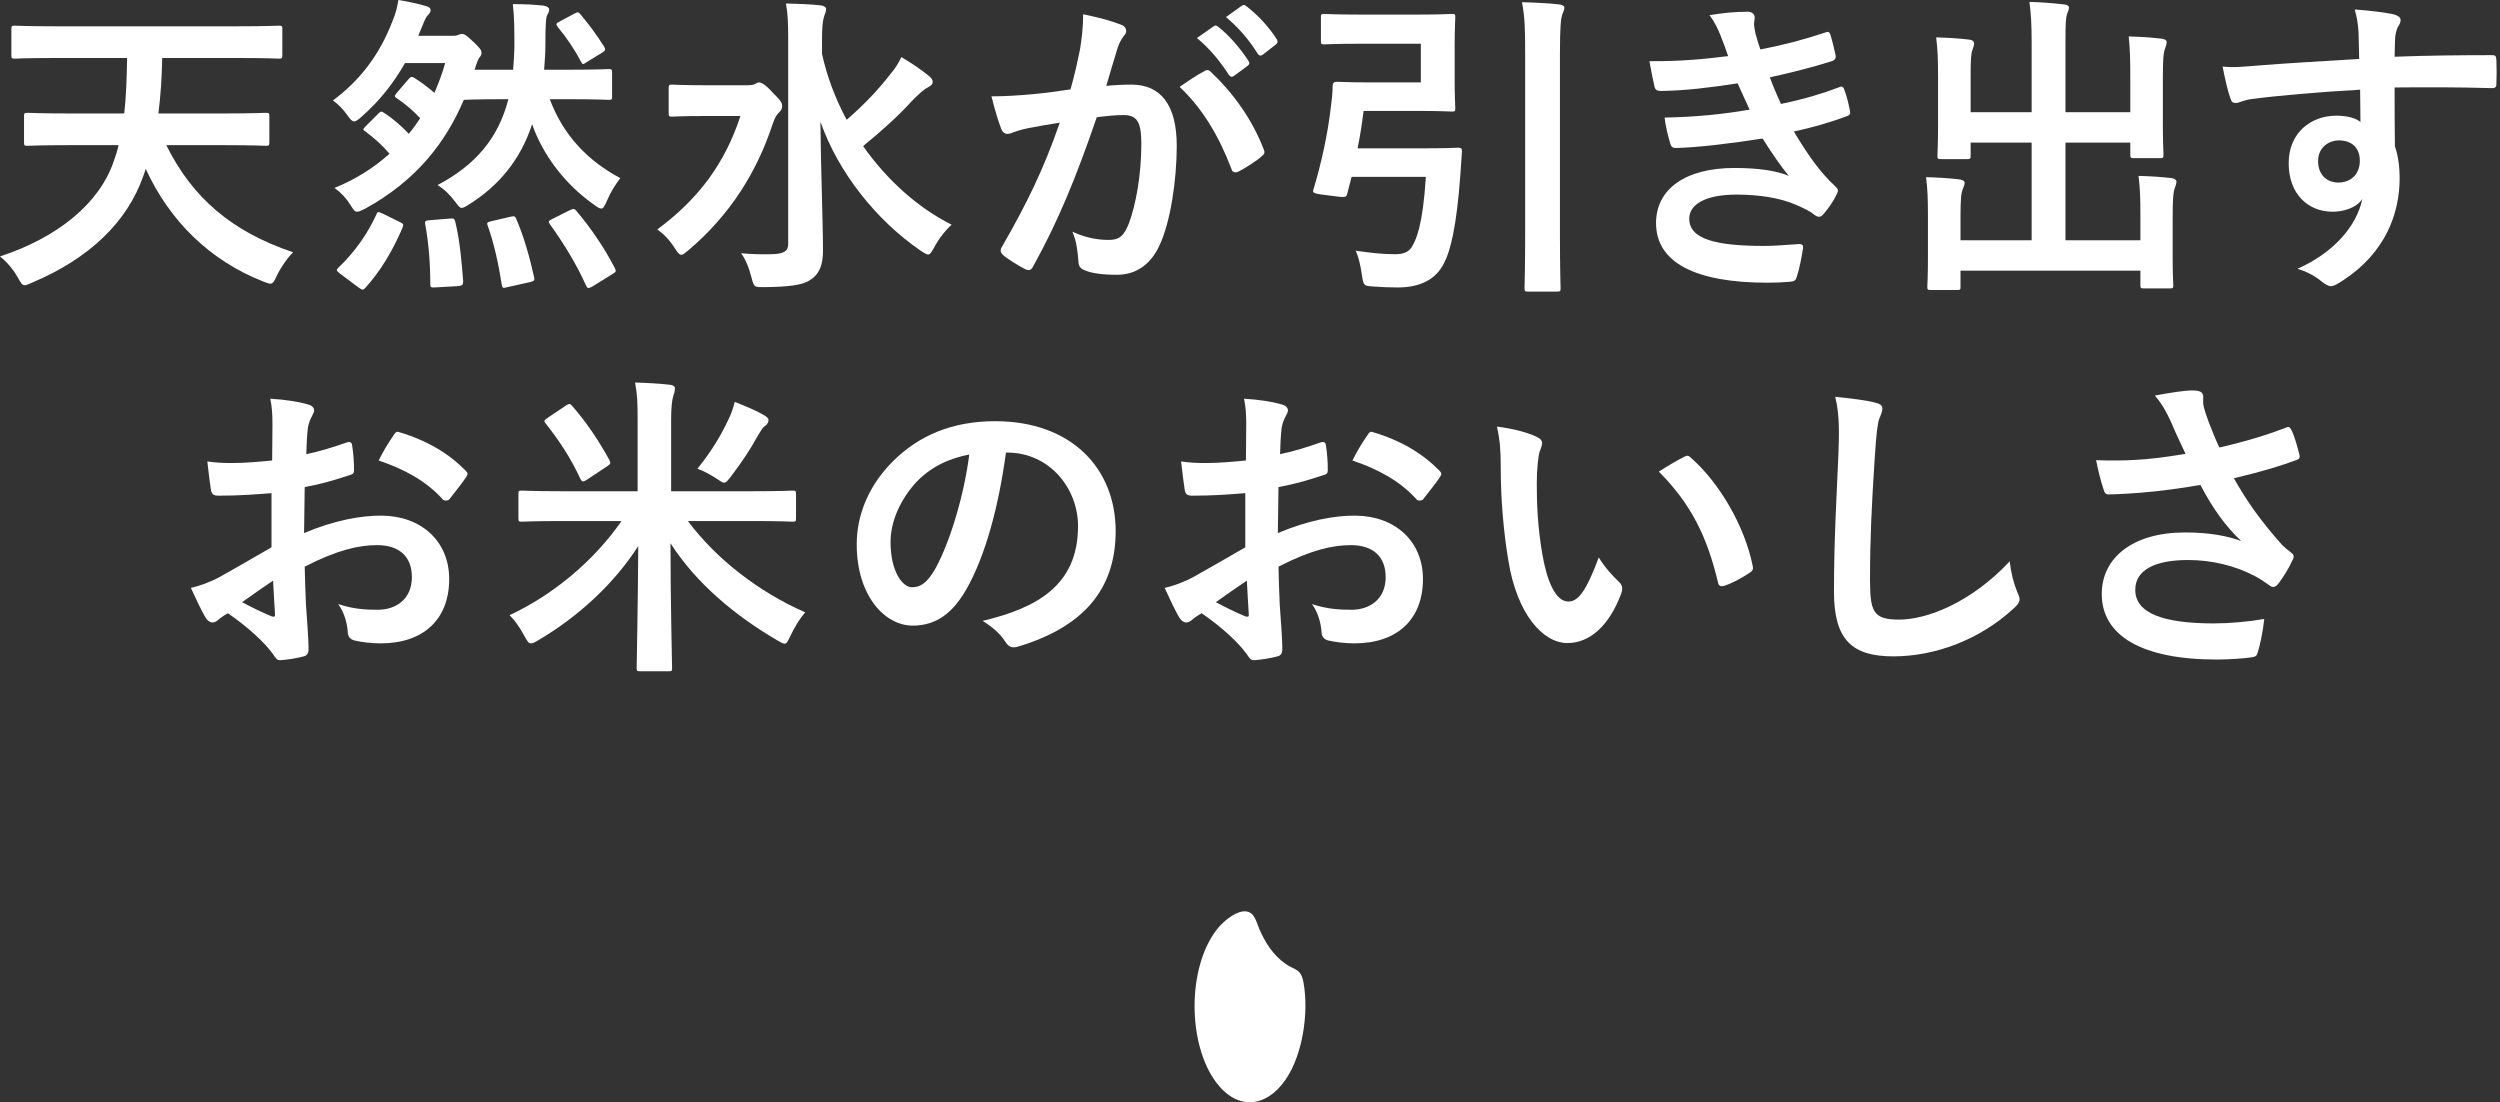
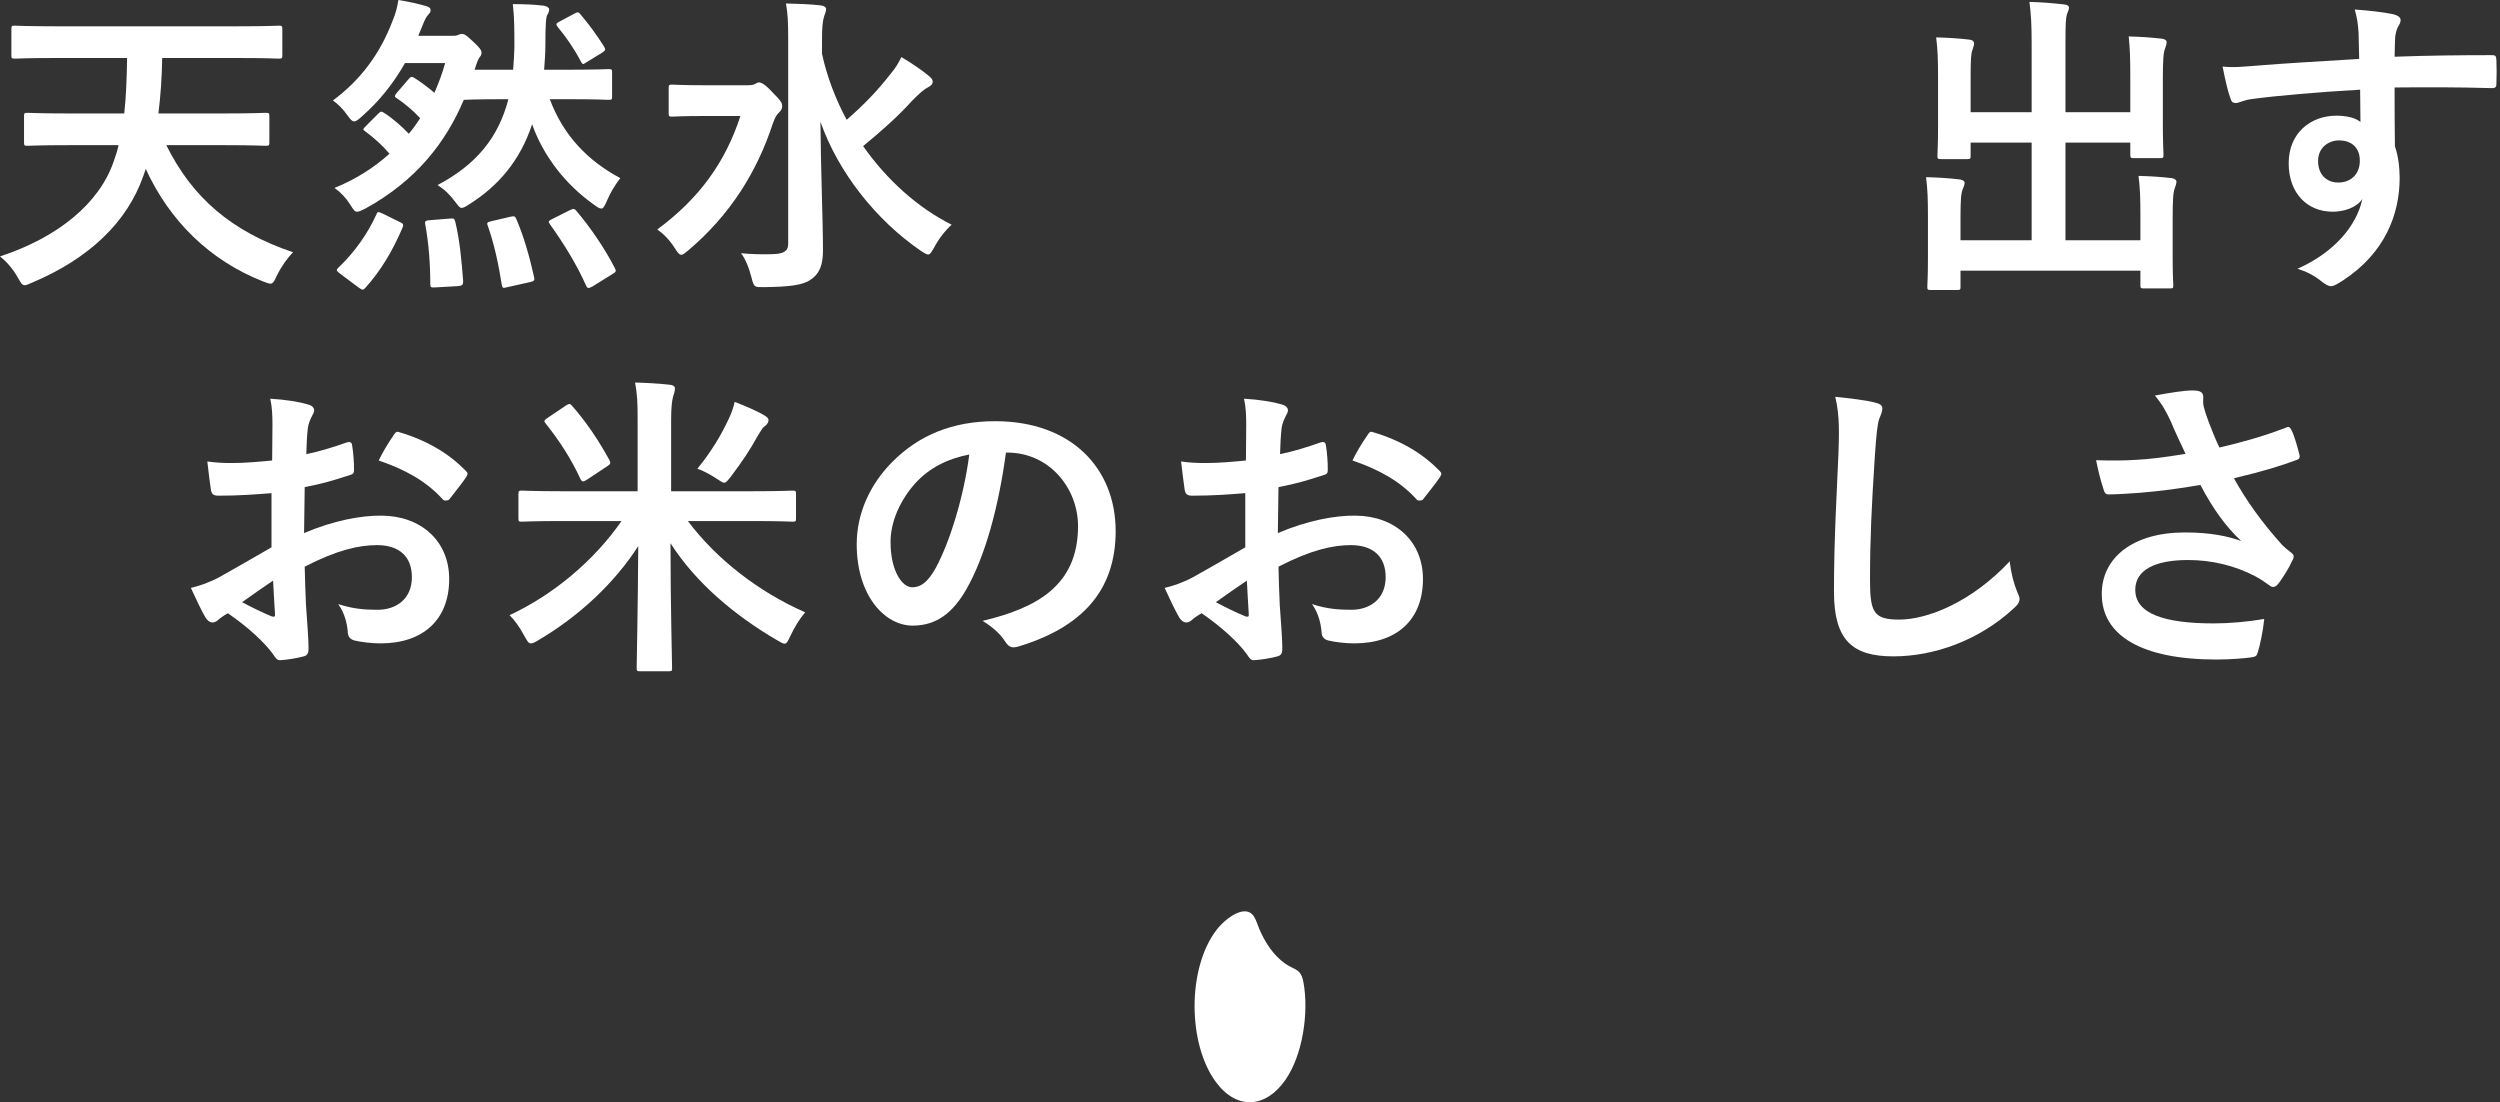
<svg xmlns="http://www.w3.org/2000/svg" width="406" height="179" viewBox="0 0 406 179" fill="none">
  <rect x="0" y="0" width="406" height="179" fill="#333333" stroke="none" />
  <path d="M11.399 23.573C6.418 23.573 4.775 23.676 4.467 23.676C3.954 23.676 3.902 23.625 3.902 23.11V18.889C3.902 18.375 3.954 18.323 4.467 18.323C4.775 18.323 6.418 18.426 11.399 18.426H20.178C20.486 15.698 20.589 12.662 20.64 9.419H9.037C4.364 9.419 2.721 9.522 2.413 9.522C1.9 9.522 1.848 9.47 1.848 8.904V4.787C1.848 4.221 1.9 4.169 2.413 4.169C2.721 4.169 4.364 4.272 9.037 4.272H38.662C43.335 4.272 44.978 4.169 45.286 4.169C45.799 4.169 45.851 4.221 45.851 4.787V8.904C45.851 9.47 45.799 9.522 45.286 9.522C44.978 9.522 43.335 9.419 38.662 9.419H26.34C26.288 12.61 26.083 15.595 25.724 18.426H36.249C41.178 18.426 42.821 18.323 43.129 18.323C43.694 18.323 43.745 18.375 43.745 18.889V23.11C43.745 23.625 43.694 23.676 43.129 23.676C42.821 23.676 41.178 23.573 36.249 23.573H27.007C31.217 32.066 37.533 37.573 47.596 40.97C46.672 41.896 45.645 43.337 44.926 44.83C44.516 45.757 44.31 46.065 43.9 46.065C43.643 46.065 43.283 45.911 42.719 45.705C34.093 42.308 27.572 35.926 23.67 27.433C23.516 27.845 23.413 28.257 23.259 28.617C20.64 36.08 14.479 41.999 5.186 45.911C4.621 46.168 4.262 46.323 4.005 46.323C3.594 46.323 3.389 45.962 2.875 45.036C2.054 43.595 0.976 42.411 0 41.639C9.447 38.551 16.122 32.992 18.433 26.301C18.741 25.426 19.049 24.551 19.254 23.573H11.399Z" fill="white" />
  <path d="M89.288 16.11C91.496 22.029 95.501 26.147 100.738 28.926C99.865 30.058 99.146 31.242 98.53 32.683C98.171 33.507 97.965 33.867 97.657 33.867C97.349 33.867 97.041 33.661 96.476 33.249C91.65 29.852 88.158 25.117 86.413 20.176C84.513 25.992 80.97 30.213 76.092 33.249C75.528 33.61 75.22 33.764 74.963 33.764C74.655 33.764 74.449 33.455 73.936 32.786C73.012 31.551 72.139 30.727 71.061 30.058C77.273 26.764 80.919 22.441 82.562 16.11H81.638C77.119 16.11 75.63 16.213 75.322 16.213C72.396 23.11 67.621 29.338 59.252 33.919C58.635 34.227 58.276 34.382 57.968 34.382C57.608 34.382 57.403 34.073 56.89 33.249C56.171 32.117 55.349 31.242 54.322 30.521C57.763 29.132 60.74 27.227 63.256 24.963C62.075 23.573 60.74 22.389 59.354 21.36C58.892 21.051 58.892 21 59.406 20.485L61.408 18.478C61.87 18.014 61.973 18.066 62.435 18.375C63.821 19.25 65.31 20.588 66.388 21.72C67.056 20.948 67.672 20.073 68.237 19.198C67.004 17.86 65.669 16.779 64.437 15.956C64.026 15.698 64.026 15.595 64.437 15.081L66.337 12.867C66.748 12.404 66.85 12.404 67.312 12.662C68.339 13.331 69.366 14.051 70.547 15.081C71.215 13.537 71.831 11.941 72.293 10.242H65.772C63.924 13.485 61.665 16.367 58.789 18.889C58.225 19.404 57.865 19.713 57.506 19.713C57.198 19.713 56.89 19.404 56.428 18.735C55.709 17.706 54.938 16.933 54.066 16.316C58.43 13.073 61.665 8.904 63.77 3.346C64.283 2.162 64.54 1.029 64.694 0C66.286 0.257 67.723 0.566 69.161 0.978C69.726 1.132 69.931 1.338 69.931 1.647C69.931 1.956 69.828 2.059 69.572 2.368C69.264 2.676 69.007 3.14 68.647 4.066L67.929 5.816H73.371C73.731 5.816 74.09 5.816 74.295 5.713C74.552 5.61 74.757 5.507 75.014 5.507C75.374 5.507 75.682 5.662 76.709 6.64C77.838 7.669 78.198 8.132 78.198 8.544C78.198 8.904 78.095 9.059 77.838 9.367C77.581 9.728 77.325 10.551 77.068 11.323H83.332C83.435 10.191 83.486 9.007 83.537 7.772C83.537 4.684 83.537 2.831 83.281 0.669C85.129 0.669 86.515 0.721 88.364 0.926C88.877 1.029 89.185 1.287 89.185 1.493C89.185 1.801 89.134 2.007 88.877 2.419C88.672 2.779 88.569 3.912 88.569 7.36C88.569 8.698 88.466 10.037 88.364 11.323H92.471C96.99 11.323 98.53 11.22 98.838 11.22C99.352 11.22 99.403 11.272 99.403 11.787V15.698C99.403 16.162 99.352 16.213 98.838 16.213C98.53 16.213 96.99 16.11 92.471 16.11H89.288ZM55.247 44.457C54.579 43.942 54.579 43.839 54.938 43.479C57.557 41.008 59.662 38.023 61.1 34.884C61.305 34.369 61.357 34.317 62.127 34.678L64.951 36.067C65.516 36.325 65.567 36.479 65.362 36.994C63.718 40.854 61.767 44.045 59.354 46.722C59.149 46.928 59.046 47.031 58.892 47.031C58.738 47.031 58.584 46.928 58.276 46.722L55.247 44.457ZM73.012 35.501C73.679 35.45 73.782 35.45 73.936 36.016C74.655 38.95 74.963 42.295 75.22 45.692C75.22 46.207 75.066 46.413 74.398 46.464L70.753 46.67C69.983 46.722 69.88 46.67 69.88 46.156C69.88 42.861 69.623 39.464 69.058 36.428C68.956 35.913 69.11 35.81 69.777 35.759L73.012 35.501ZM82.87 35.205C83.537 35.051 83.64 35.102 83.846 35.566C85.078 38.396 86.053 41.896 86.721 44.933C86.875 45.499 86.772 45.654 86.105 45.808L82.408 46.632C81.638 46.837 81.586 46.786 81.484 46.22C80.97 42.926 80.251 39.58 79.225 36.698C79.019 36.235 79.07 36.08 79.789 35.926L82.87 35.205ZM92.561 34.124C93.126 33.867 93.28 33.867 93.588 34.227C95.899 36.955 98.158 40.249 99.852 43.543C100.109 44.058 100.057 44.161 99.441 44.521L96.207 46.529C95.539 46.889 95.385 46.837 95.18 46.374C93.588 42.823 91.534 39.529 89.326 36.441C89.018 36.029 89.018 35.874 89.686 35.566L92.561 34.124ZM93.28 2.213C93.793 1.956 93.948 1.904 94.255 2.316C95.488 3.757 96.874 5.61 98.106 7.566C98.363 8.029 98.363 8.184 97.798 8.544L95.282 10.088C94.974 10.294 94.82 10.397 94.718 10.397C94.564 10.397 94.461 10.242 94.307 9.934C93.229 7.875 91.894 5.97 90.61 4.426C90.251 3.963 90.251 3.809 90.867 3.5L93.28 2.213Z" fill="white" />
  <path d="M121.378 13.845C121.994 13.845 122.302 13.794 122.611 13.639C122.867 13.537 123.021 13.382 123.227 13.382C123.637 13.382 124.254 13.691 125.383 14.926C126.769 16.316 127.026 16.676 127.026 17.242C127.026 17.654 126.872 17.912 126.513 18.272C126.153 18.632 125.897 18.941 125.486 20.125C122.97 27.794 118.657 34.845 111.777 40.661C111.212 41.124 110.904 41.382 110.647 41.382C110.339 41.382 110.083 41.073 109.62 40.352C108.748 38.963 107.772 37.985 106.745 37.264C113.625 32.169 117.784 26.352 120.249 18.838H114.498C110.699 18.838 109.466 18.941 109.158 18.941C108.645 18.941 108.594 18.889 108.594 18.375V14.309C108.594 13.794 108.645 13.742 109.158 13.742C109.466 13.742 110.699 13.845 114.498 13.845H121.378ZM133.496 8.75C134.317 12.507 135.703 16.11 137.5 19.456C140.324 16.985 142.378 14.875 144.637 11.992C145.407 11.066 145.87 10.345 146.383 9.265C148.18 10.345 149.618 11.323 150.747 12.25C151.312 12.713 151.466 12.919 151.466 13.279C151.466 13.691 151.158 13.948 150.747 14.154C150.131 14.463 149.31 15.132 148.026 16.47C146.126 18.581 143.508 21 140.17 23.727C144.073 29.286 149.104 33.764 154.547 36.492C153.52 37.419 152.493 38.705 151.672 40.249C151.261 40.97 151.055 41.33 150.747 41.33C150.491 41.33 150.131 41.124 149.515 40.712C142.378 35.823 136.165 28.102 133.239 19.764C133.29 27.279 133.65 35.823 133.65 40.712C133.65 42.926 133.136 44.47 131.596 45.448C130.364 46.323 128.104 46.58 124.048 46.632C122.508 46.632 122.457 46.683 122.046 45.087C121.635 43.44 121.019 41.999 120.351 41.124C121.943 41.279 123.74 41.33 125.434 41.279C127.232 41.227 128.002 40.816 128.002 39.632V6.434C128.002 3.757 127.95 2.316 127.642 0.566C129.491 0.618 131.596 0.669 133.29 0.875C133.804 0.926 134.163 1.184 134.163 1.441C134.163 1.956 133.906 2.368 133.804 2.779C133.598 3.448 133.496 4.478 133.496 6.382V8.75Z" fill="white" />
-   <path d="M175.393 8.029C175.649 6.485 175.906 4.478 175.906 2.316C178.576 2.882 180.014 3.243 182.067 4.015C182.581 4.169 182.889 4.581 182.889 5.044C182.889 5.301 182.786 5.559 182.529 5.816C182.016 6.485 181.759 7.051 181.503 7.772C180.835 9.882 180.322 11.787 179.654 13.948C181.04 13.794 182.581 13.742 183.762 13.742C188.537 13.742 191.104 17.088 191.104 23.676C191.104 29.235 190.077 36.08 188.331 39.786C186.842 43.08 184.378 44.624 181.4 44.624C178.935 44.624 177.19 44.367 176.06 43.852C175.444 43.595 175.136 43.183 175.136 42.411C174.982 40.764 174.879 39.323 174.16 37.624C176.471 38.705 178.473 38.963 180.065 38.963C181.759 38.963 182.529 38.345 183.351 36.235C184.429 33.352 185.353 28.463 185.353 23.419C185.353 19.816 184.686 18.683 182.427 18.683C181.194 18.683 179.603 18.838 178.114 19.044C174.725 28.926 171.798 36.029 167.794 43.235C167.486 43.904 167.075 44.007 166.459 43.698C165.534 43.235 163.532 41.999 162.916 41.433C162.659 41.176 162.505 40.97 162.505 40.661C162.505 40.507 162.556 40.301 162.71 40.095C166.818 32.941 169.488 27.485 172.107 19.919C170.104 20.228 168.461 20.536 167.075 20.794C165.74 21.051 164.918 21.36 164.251 21.617C163.532 21.875 162.916 21.772 162.608 20.948C162.146 19.764 161.581 17.912 161.016 15.647C163.275 15.647 165.534 15.492 167.794 15.287C169.95 15.081 171.85 14.823 173.852 14.514C174.674 11.581 175.033 9.779 175.393 8.029ZM195.725 11.478C196.084 11.272 196.341 11.375 196.701 11.735C200.192 15.029 203.324 19.301 205.224 24.242C205.429 24.706 205.378 24.963 205.018 25.272C204.145 26.095 202.194 27.33 201.167 27.845C200.654 28.102 200.141 28.051 199.987 27.433C197.933 22.029 195.263 17.603 191.566 14.103C192.85 13.228 194.339 12.198 195.725 11.478ZM197.098 4.272C197.355 4.066 197.561 4.118 197.869 4.375C199.46 5.61 201.309 7.669 202.746 9.882C202.952 10.191 202.952 10.448 202.592 10.706L200.436 12.301C200.076 12.559 199.82 12.507 199.563 12.147C198.023 9.779 196.38 7.823 194.377 6.176L197.098 4.272ZM201.668 0.926C201.976 0.721 202.13 0.772 202.438 1.029C204.338 2.471 206.186 4.529 207.316 6.331C207.521 6.64 207.573 6.948 207.162 7.257L205.108 8.853C204.697 9.162 204.441 9.007 204.235 8.698C202.849 6.485 201.206 4.529 199.101 2.779L201.668 0.926Z" fill="white" />
-   <path d="M220.935 7.103C216.725 7.103 215.39 7.206 215.082 7.206C214.568 7.206 214.517 7.154 214.517 6.64V2.831C214.517 2.316 214.568 2.265 215.082 2.265C215.39 2.265 216.725 2.368 220.935 2.368H230.331C233.925 2.368 235.517 2.265 235.825 2.265C236.287 2.265 236.338 2.316 236.338 2.831C236.338 3.14 236.236 4.529 236.236 7.515V12.867C236.236 15.904 236.338 17.242 236.338 17.551C236.338 18.066 236.287 18.117 235.825 18.117C235.517 18.117 233.925 18.014 230.331 18.014H221.449C221.192 20.073 220.884 22.081 220.473 24.088H231.358C235.26 24.088 236.493 23.985 236.801 23.985C237.314 23.985 237.417 24.088 237.417 24.654L237.16 28.411C236.544 36.955 235.517 40.867 234.49 42.771C233.206 45.345 230.691 46.683 226.994 46.683C225.762 46.683 224.375 46.632 223.04 46.529C221.5 46.426 221.449 46.426 221.192 44.779C220.935 42.977 220.627 41.742 220.165 40.713C222.63 41.073 224.529 41.279 226.378 41.279C227.918 41.33 228.74 40.918 229.253 40.146C229.972 38.963 231.05 36.749 231.563 28.72H219.498L218.779 31.5C218.625 32.066 218.573 32.117 215.903 31.757C213.285 31.448 213.131 31.345 213.285 30.83C214.671 26.25 215.647 21.566 216.109 17.551C216.263 16.419 216.417 15.184 216.417 14C216.417 13.485 216.622 13.279 217.136 13.279C217.444 13.279 218.984 13.382 222.065 13.382H230.742V7.103H220.935ZM247.686 9.007C247.686 4.478 247.634 2.882 247.172 0.36C249.175 0.412 251.485 0.515 253.231 0.721C253.744 0.772 254.052 0.978 254.052 1.235C254.052 1.596 253.898 1.904 253.744 2.265C253.488 2.934 253.334 4.221 253.334 8.853V38.036C253.334 43.646 253.436 46.529 253.436 46.786C253.436 47.301 253.385 47.352 252.871 47.352H248.148C247.634 47.352 247.583 47.301 247.583 46.786C247.583 46.477 247.686 43.698 247.686 38.088V9.007Z" fill="white" />
-   <path d="M279.417 5.765C278.954 4.632 278.492 3.603 277.619 2.471C279.673 2.11 281.778 1.904 283.832 1.904C284.551 1.904 284.962 2.316 284.962 2.831C284.962 3.14 284.859 3.5 284.859 3.809C284.859 4.272 284.962 4.787 285.064 5.353C285.424 6.691 285.578 7.154 285.886 8.029C289.891 7.257 292.715 6.485 296.36 5.301C296.822 5.096 297.079 5.147 297.233 5.559C297.541 6.537 297.901 7.978 298.106 9.007C298.209 9.522 297.849 9.831 297.49 9.934C294.05 11.014 290.918 11.787 287.426 12.559C287.888 13.845 288.556 15.441 289.223 16.882C293.382 16.007 296.103 15.132 298.568 14.206C299.081 13.948 299.338 14.051 299.492 14.514C299.954 15.698 300.16 16.676 300.416 17.912C300.519 18.375 300.519 18.632 300.006 18.838C297.438 19.816 294.204 20.742 291.328 21.36C293.536 25.066 295.539 27.948 298.055 30.264C298.568 30.727 298.568 30.933 298.311 31.5C297.746 32.683 297.028 33.713 296.206 34.691C295.898 35.051 295.693 35.205 295.385 35.205C295.179 35.205 294.974 35.102 294.666 34.897C293.844 34.227 292.817 33.764 291.636 33.249C289.018 32.117 285.629 31.602 281.984 31.602C277.157 31.602 274.333 33.095 274.333 35.514C274.333 38.86 278.698 39.941 286.553 39.941C288.453 39.941 290.353 39.735 292.201 39.632C292.715 39.632 292.869 39.889 292.817 40.301C292.612 41.587 292.253 43.595 291.791 44.984C291.637 45.499 291.431 45.705 290.712 45.757C289.531 45.859 288.299 45.911 287.016 45.911C275.206 45.911 268.942 42.566 268.942 36.235C268.942 30.727 273.666 27.279 281.676 27.279C285.424 27.279 288.453 27.691 290.507 28.566C289.326 27.176 287.632 24.706 286.245 22.492C280.957 23.316 275.925 23.933 272.177 24.036C271.612 24.036 271.407 23.831 271.253 23.316C270.945 22.286 270.483 20.536 270.329 19.095C275.463 18.992 279.571 18.581 284.14 17.808C283.627 16.728 282.857 14.978 282.189 13.537C277.465 14.257 273.666 14.72 269.712 14.772C269.096 14.772 268.788 14.566 268.686 14.051C268.532 13.485 268.172 11.581 267.864 9.934C272.896 9.985 277.003 9.573 280.649 9.11C280.238 7.926 279.93 7.051 279.417 5.765Z" fill="white" />
  <path d="M345.959 12.456C345.959 9.522 345.907 7.926 345.702 5.919C347.602 5.97 349.245 6.073 351.042 6.279C351.555 6.331 351.863 6.537 351.863 6.845C351.863 7.206 351.709 7.566 351.607 7.875C351.35 8.544 351.247 9.522 351.247 12.919V20.176C351.247 23.264 351.35 24.757 351.35 25.066C351.35 25.632 351.299 25.683 350.837 25.683H346.575C346.01 25.683 345.959 25.632 345.959 25.066V23.161H335.433V39.014H347.602V35.102C347.602 32.117 347.55 30.573 347.294 28.566C349.245 28.617 350.939 28.72 352.685 28.926C353.147 28.977 353.455 29.235 353.455 29.492C353.455 29.852 353.301 30.213 353.198 30.521C352.942 31.191 352.839 32.169 352.839 35.566V41.793C352.839 44.676 352.942 46.014 352.942 46.323C352.942 46.786 352.89 46.837 352.377 46.837H348.167C347.653 46.837 347.602 46.786 347.602 46.323V43.955H318.387V46.58C318.387 47.043 318.336 47.095 317.822 47.095H313.612C313.047 47.095 312.996 47.043 312.996 46.58C312.996 46.22 313.098 44.933 313.098 42.051V35.257C313.098 32.323 313.047 30.779 312.79 28.772C314.741 28.823 316.436 28.926 318.181 29.132C318.695 29.183 319.054 29.389 319.054 29.698C319.054 30.058 318.849 30.419 318.746 30.727C318.49 31.345 318.387 32.374 318.387 35.205V39.014H329.939V23.161H320.03V25.272C320.03 25.786 319.979 25.838 319.465 25.838H315.203C314.69 25.838 314.639 25.786 314.639 25.272C314.639 24.911 314.741 23.47 314.741 20.382V12.662C314.741 9.676 314.69 8.132 314.433 6.073C316.384 6.125 318.079 6.228 319.824 6.434C320.338 6.485 320.595 6.743 320.595 7.051C320.595 7.412 320.441 7.669 320.338 8.081C320.081 8.698 320.03 9.728 320.03 12.61V18.22H329.939V6.948C329.939 3.912 329.837 2.316 329.58 0.309C331.531 0.36 333.431 0.515 335.228 0.721C335.69 0.772 335.998 0.926 335.998 1.235C335.998 1.596 335.844 1.853 335.69 2.265C335.485 2.934 335.433 3.654 335.433 7V18.22H345.959V12.456Z" fill="white" />
  <path d="M383.03 5.301C382.927 3.809 382.824 3.088 382.413 1.544C384.724 1.699 387.188 2.007 388.421 2.265C389.294 2.419 389.858 2.779 389.858 3.243C389.858 3.654 389.704 3.912 389.396 4.426C389.242 4.735 389.088 5.25 388.985 5.919C388.934 6.588 388.934 7.257 388.883 9.213C394.428 9.007 399.716 8.956 404.646 8.956C405.262 8.956 405.364 9.059 405.416 9.728C405.467 11.014 405.467 12.353 405.416 13.639C405.416 14.206 405.159 14.36 404.543 14.309C399.203 14.154 394.223 14.154 388.883 14.206C388.883 17.345 388.883 20.639 388.934 23.779C389.448 25.169 389.704 27.176 389.704 28.875C389.704 34.845 387.291 41.073 380.565 45.499C379.692 46.065 379.025 46.477 378.563 46.477C378.1 46.477 377.536 46.117 377.022 45.705C375.841 44.727 374.455 44.058 373.12 43.646C379.127 40.97 382.721 36.646 383.646 32.323C382.619 33.816 380.514 34.382 378.819 34.382C374.763 34.382 371.682 31.448 371.682 26.507C371.682 21.566 375.277 18.787 379.435 18.787C380.976 18.787 382.516 19.095 383.338 19.816C383.338 18.014 383.286 16.264 383.286 14.566C376.817 14.926 369.577 15.544 365.521 16.11C364.391 16.264 363.57 16.728 363.108 16.728C362.594 16.728 362.389 16.522 362.235 16.007C361.824 14.978 361.362 12.919 360.951 10.809C362.851 11.014 364.494 10.809 367.215 10.603C370.347 10.345 376.971 9.934 383.132 9.573C383.081 7.978 383.081 6.691 383.03 5.301ZM376.457 26.147C376.457 28.411 377.895 29.647 379.743 29.647C381.592 29.647 383.235 28.463 383.235 26.095C383.235 23.985 381.9 22.801 379.846 22.801C378.254 22.801 376.457 23.882 376.457 26.147Z" fill="white" />
  <path d="M44.093 80.087C41.526 80.293 38.907 80.499 35.467 80.499C34.594 80.499 34.337 80.19 34.235 79.418C34.081 78.44 33.875 76.741 33.67 74.94C35.005 75.146 36.34 75.197 37.675 75.197C39.831 75.197 42.039 74.991 44.196 74.785C44.196 73.087 44.247 71.131 44.247 68.918C44.247 67.58 44.196 66.087 43.888 64.749C46.455 64.903 48.611 65.264 49.997 65.675C50.614 65.83 51.024 66.19 51.024 66.653C51.024 66.859 50.922 67.117 50.716 67.477C50.357 68.146 50.1 68.815 49.997 69.484C49.843 70.822 49.792 72.109 49.741 73.756C52 73.293 54.105 72.624 56.313 71.852C56.775 71.697 57.134 71.8 57.186 72.315C57.391 73.602 57.494 74.991 57.494 76.33C57.494 76.844 57.34 76.999 56.826 77.153C53.438 78.234 52.565 78.491 49.484 79.109C49.433 81.579 49.433 84.102 49.381 86.572C54.208 84.513 58.726 83.69 62.012 83.741C68.379 83.793 72.948 87.859 72.948 94.035C72.948 100.623 68.738 104.484 61.807 104.484C60.318 104.484 58.675 104.278 57.596 104.02C56.775 103.814 56.467 103.3 56.467 102.476C56.364 101.344 56.005 99.594 54.926 98.101C57.391 98.925 59.445 99.028 61.345 99.028C64.22 99.028 66.89 97.381 66.89 93.726C66.89 90.381 64.836 88.528 61.242 88.528C58.315 88.528 54.773 89.3 49.484 92.028C49.535 94.19 49.587 95.94 49.689 98.204C49.843 100.469 50.1 103.711 50.1 104.895C50.1 105.616 50.203 106.388 49.33 106.594C48.2 106.903 46.557 107.16 45.531 107.211C44.966 107.263 44.76 106.851 44.298 106.182C42.912 104.278 40.242 101.807 37.007 99.594C36.443 99.903 35.826 100.314 35.364 100.726C35.108 100.984 34.748 101.087 34.491 101.087C34.081 101.087 33.67 100.778 33.362 100.263C32.797 99.337 31.77 97.175 31 95.476C32.335 95.168 34.029 94.601 35.724 93.675C37.931 92.44 40.345 91.05 44.093 88.888V80.087ZM39.318 97.793C40.755 98.564 42.501 99.439 44.144 100.109C44.555 100.212 44.709 100.16 44.658 99.697C44.555 98.359 44.452 95.991 44.35 94.293C42.912 95.27 41.166 96.454 39.318 97.793ZM63.86 70.771C64.22 70.205 64.374 70.05 64.733 70.153C69.457 71.543 72.948 73.705 75.618 76.433C75.824 76.638 75.926 76.793 75.926 76.947C75.926 77.102 75.824 77.256 75.721 77.462C75.053 78.491 73.719 80.087 72.948 81.116C72.794 81.322 72.076 81.374 71.921 81.116C69.2 78.08 65.606 76.175 61.499 74.785C62.166 73.396 62.988 72.058 63.86 70.771Z" fill="white" />
  <path d="M91.278 84.616C86.657 84.616 85.066 84.719 84.758 84.719C84.244 84.719 84.193 84.668 84.193 84.153V80.241C84.193 79.727 84.244 79.675 84.758 79.675C85.066 79.675 86.657 79.778 91.278 79.778H103.55V68.249C103.55 65.264 103.498 64.183 103.139 62.124C105.039 62.175 106.99 62.278 108.787 62.484C109.3 62.536 109.608 62.742 109.608 63.05C109.608 63.565 109.454 63.977 109.3 64.44C109.146 65.058 108.992 66.087 108.992 68.146V79.778H122.188C126.809 79.778 128.4 79.675 128.709 79.675C129.222 79.675 129.273 79.727 129.273 80.241V84.153C129.273 84.668 129.222 84.719 128.709 84.719C128.4 84.719 126.809 84.616 122.188 84.616H111.714C116.283 90.741 123.215 96.145 130.762 99.439C129.838 100.52 129.017 101.859 128.349 103.3C127.938 104.123 127.784 104.535 127.425 104.535C127.168 104.535 126.809 104.329 126.193 103.969C119.312 99.954 112.997 94.653 108.89 88.219C108.89 98.41 109.146 107.057 109.146 108.498C109.146 108.961 109.095 109.013 108.582 109.013H103.961C103.447 109.013 103.396 108.961 103.396 108.498C103.396 107.16 103.601 98.564 103.652 88.682C99.853 94.601 94.154 100.006 87.428 103.969C86.863 104.329 86.503 104.484 86.195 104.484C85.836 104.484 85.63 104.123 85.168 103.3C84.398 101.859 83.628 100.778 82.755 99.903C89.944 96.557 96.567 90.947 100.931 84.616H91.278ZM91.946 65.83C92.511 65.469 92.613 65.572 92.973 65.984C95.232 68.558 97.234 71.543 98.98 74.734C99.186 75.197 99.186 75.352 98.621 75.712L95.283 77.925C95.027 78.08 94.821 78.183 94.719 78.183C94.513 78.183 94.41 78.028 94.256 77.771C92.716 74.425 90.816 71.543 88.609 68.764C88.3 68.352 88.3 68.3 88.968 67.837L91.946 65.83ZM118.388 67.94C118.799 67.065 119.056 66.344 119.312 65.264C121.161 65.984 122.855 66.705 124.088 67.425C124.55 67.734 124.806 67.889 124.806 68.249C124.806 68.609 124.55 68.969 124.242 69.175C123.882 69.381 123.625 69.844 123.061 70.771C121.88 72.933 120.596 74.888 118.645 77.462C118.132 78.08 117.926 78.388 117.618 78.388C117.31 78.388 117.002 78.131 116.437 77.771C115.256 76.999 114.178 76.433 113.254 76.124C115.667 73.138 117.105 70.668 118.388 67.94Z" fill="white" />
  <path d="M163.366 73.499C162.185 82.249 160.029 90.278 156.948 95.682C154.74 99.542 152.07 101.601 148.219 101.601C143.701 101.601 139.131 96.763 139.131 88.374C139.131 83.432 141.237 78.697 144.933 74.991C149.246 70.668 154.689 68.403 161.62 68.403C173.943 68.403 181.183 76.021 181.183 86.263C181.183 95.837 175.791 101.859 165.368 104.998C164.29 105.307 163.828 105.101 163.161 104.072C162.596 103.197 161.518 102.013 159.567 100.829C168.244 98.77 175.073 95.168 175.073 85.44C175.073 79.315 170.452 73.499 163.571 73.499H163.366ZM148.63 78.491C146.166 81.271 144.625 84.719 144.625 88.013C144.625 92.748 146.525 95.373 148.117 95.373C149.452 95.373 150.581 94.704 151.968 92.234C154.227 88.065 156.537 80.653 157.41 73.808C153.816 74.528 150.941 75.969 148.63 78.491Z" fill="white" />
  <path d="M202.234 80.087C199.667 80.293 197.048 80.499 193.608 80.499C192.735 80.499 192.478 80.19 192.376 79.418C192.222 78.44 192.016 76.741 191.811 74.94C193.146 75.146 194.481 75.197 195.816 75.197C197.972 75.197 200.18 74.991 202.337 74.785C202.337 73.087 202.388 71.131 202.388 68.918C202.388 67.58 202.337 66.087 202.028 64.749C204.596 64.903 206.752 65.264 208.138 65.675C208.755 65.83 209.165 66.19 209.165 66.653C209.165 66.859 209.063 67.117 208.857 67.477C208.498 68.146 208.241 68.815 208.138 69.484C207.984 70.822 207.933 72.109 207.882 73.756C210.141 73.293 212.246 72.624 214.454 71.852C214.916 71.697 215.275 71.8 215.327 72.315C215.532 73.602 215.635 74.991 215.635 76.33C215.635 76.844 215.481 76.999 214.967 77.153C211.579 78.234 210.706 78.491 207.625 79.109C207.574 81.579 207.574 84.102 207.522 86.572C212.349 84.513 216.867 83.69 220.153 83.741C226.52 83.793 231.089 87.859 231.089 94.035C231.089 100.623 226.879 104.484 219.948 104.484C218.459 104.484 216.816 104.278 215.737 104.02C214.916 103.814 214.608 103.3 214.608 102.476C214.505 101.344 214.146 99.594 213.068 98.101C215.532 98.925 217.586 99.028 219.486 99.028C222.361 99.028 225.031 97.381 225.031 93.726C225.031 90.381 222.977 88.528 219.383 88.528C216.456 88.528 212.913 89.3 207.625 92.028C207.676 94.19 207.728 95.94 207.83 98.204C207.984 100.469 208.241 103.711 208.241 104.895C208.241 105.616 208.344 106.388 207.471 106.594C206.341 106.903 204.698 107.16 203.671 107.211C203.107 107.263 202.901 106.851 202.439 106.182C201.053 104.278 198.383 101.807 195.148 99.594C194.583 99.903 193.967 100.314 193.505 100.726C193.249 100.984 192.889 101.087 192.632 101.087C192.222 101.087 191.811 100.778 191.503 100.263C190.938 99.337 189.911 97.175 189.141 95.476C190.476 95.168 192.17 94.601 193.865 93.675C196.072 92.44 198.486 91.05 202.234 88.888V80.087ZM197.459 97.793C198.896 98.564 200.642 99.439 202.285 100.109C202.696 100.212 202.85 100.16 202.799 99.697C202.696 98.359 202.593 95.991 202.491 94.293C201.053 95.27 199.307 96.454 197.459 97.793ZM222.001 70.771C222.361 70.205 222.515 70.05 222.874 70.153C227.598 71.543 231.089 73.705 233.759 76.433C233.965 76.638 234.067 76.793 234.067 76.947C234.067 77.102 233.965 77.256 233.862 77.462C233.195 78.491 231.86 80.087 231.089 81.116C230.935 81.322 230.217 81.374 230.063 81.116C227.341 78.08 223.747 76.175 219.64 74.785C220.307 73.396 221.129 72.058 222.001 70.771Z" fill="white" />
-   <path d="M249.625 70.977C250.087 71.183 250.446 71.543 250.446 71.903C250.446 72.212 250.292 72.727 250.035 73.344C249.83 73.962 249.573 76.175 249.573 78.388C249.573 81.683 249.676 85.388 250.497 90.124C251.216 94.19 252.551 97.689 254.708 97.689C256.351 97.689 257.634 95.888 259.637 90.535C260.766 92.337 261.896 93.52 262.923 94.498C263.539 95.065 263.539 95.682 263.282 96.403C261.331 101.653 258.148 104.432 254.554 104.432C250.549 104.432 246.339 99.697 244.952 90.999C244.131 86.109 243.72 80.756 243.72 76.021C243.72 73.19 243.617 71.646 243.104 69.278C245.568 69.587 248.084 70.205 249.625 70.977ZM273.448 74.219C273.654 74.116 273.859 74.013 274.013 74.013C274.219 74.013 274.373 74.116 274.578 74.322C279.25 78.388 283.358 85.491 284.642 91.925C284.796 92.594 284.488 92.8 284.077 93.057C282.742 93.932 281.458 94.653 280.072 95.116C279.456 95.322 279.096 95.168 278.994 94.55C277.248 87.19 274.629 81.837 269.392 76.587C271.343 75.352 272.627 74.631 273.448 74.219Z" fill="white" />
  <path d="M304.46 65.367C305.333 65.572 305.693 65.83 305.693 66.344C305.693 66.911 305.385 67.528 305.179 68.043C304.923 68.763 304.717 70.359 304.46 74.322C303.947 82.249 303.69 87.499 303.69 94.241C303.69 99.439 304.306 100.623 308.414 100.623C312.984 100.623 320.121 97.844 326.385 91.153C326.59 93.109 327.052 94.807 327.565 96.043C327.822 96.609 327.976 96.969 327.976 97.278C327.976 97.741 327.771 98.153 326.949 98.873C321.404 103.969 314.165 106.594 307.49 106.594C300.815 106.594 297.837 103.969 297.837 96.094C297.837 87.447 298.299 80.035 298.556 73.859C298.659 70.822 298.813 67.528 298.042 64.44C300.404 64.697 302.869 64.955 304.46 65.367Z" fill="white" />
  <path d="M352.519 68.403C351.8 66.911 351.287 65.83 349.952 64.234C352.468 63.771 354.675 63.411 356.062 63.411C357.448 63.411 357.807 63.771 357.807 64.492C357.807 64.955 357.756 65.469 357.859 65.933C358.013 66.55 358.218 67.271 358.68 68.506C359.296 70.05 359.758 71.286 360.426 72.675C365.098 71.594 368.487 70.513 371.157 69.484C371.67 69.227 371.824 69.278 372.132 69.844C372.646 70.822 373.108 72.624 373.416 73.808C373.57 74.322 373.365 74.58 373.005 74.683C370.541 75.609 367.563 76.535 362.788 77.668C364.893 81.477 367.46 84.977 370.643 88.528C371.054 88.94 371.516 89.3 371.978 89.66C372.287 89.918 372.492 90.072 372.492 90.329C372.492 90.69 372.338 90.947 372.184 91.204C371.824 92.079 370.798 93.726 370.181 94.55C369.771 95.116 369.514 95.322 369.154 95.322C368.898 95.322 368.744 95.219 368.333 94.91C367.666 94.447 367.203 94.087 366.228 93.572C362.89 91.822 359.142 90.947 355.343 90.947C350.003 90.947 346.768 92.543 346.768 95.785C346.768 99.645 351.441 101.241 359.502 101.241C362.018 101.241 365.047 100.984 367.717 100.52C367.511 102.579 366.998 104.895 366.639 106.028C366.485 106.542 366.279 106.645 365.663 106.748C364.739 106.903 362.12 107.108 359.964 107.108C347.847 107.108 341.326 103.248 341.326 96.454C341.326 90.587 346.358 86.469 354.829 86.469C358.988 86.469 361.864 87.087 363.969 87.859C361.453 85.491 359.399 82.66 357.345 78.749C354.111 79.315 351.133 79.727 347.436 80.035C346.05 80.138 343.688 80.293 342.404 80.293C341.942 80.293 341.737 79.984 341.583 79.366C341.069 77.771 340.812 76.69 340.402 74.734C343.02 74.837 345.125 74.785 346.82 74.683C348.976 74.58 351.543 74.271 354.932 73.705C354.059 71.852 353.34 70.359 352.519 68.403Z" fill="white" />
  <path d="M201.911 148.012C203.688 147.841 203.967 149.582 204.496 150.83C205.44 153.053 206.792 155.16 208.77 156.528C210.321 157.601 211.268 157.259 211.686 159.554C212.573 164.423 211.579 171.319 208.738 175.393C205.546 179.971 200.856 180.31 197.465 175.726C192.842 169.478 192.814 157.195 197.565 151.016C198.507 149.79 200.35 148.162 201.911 148.012Z" fill="white" />
</svg>